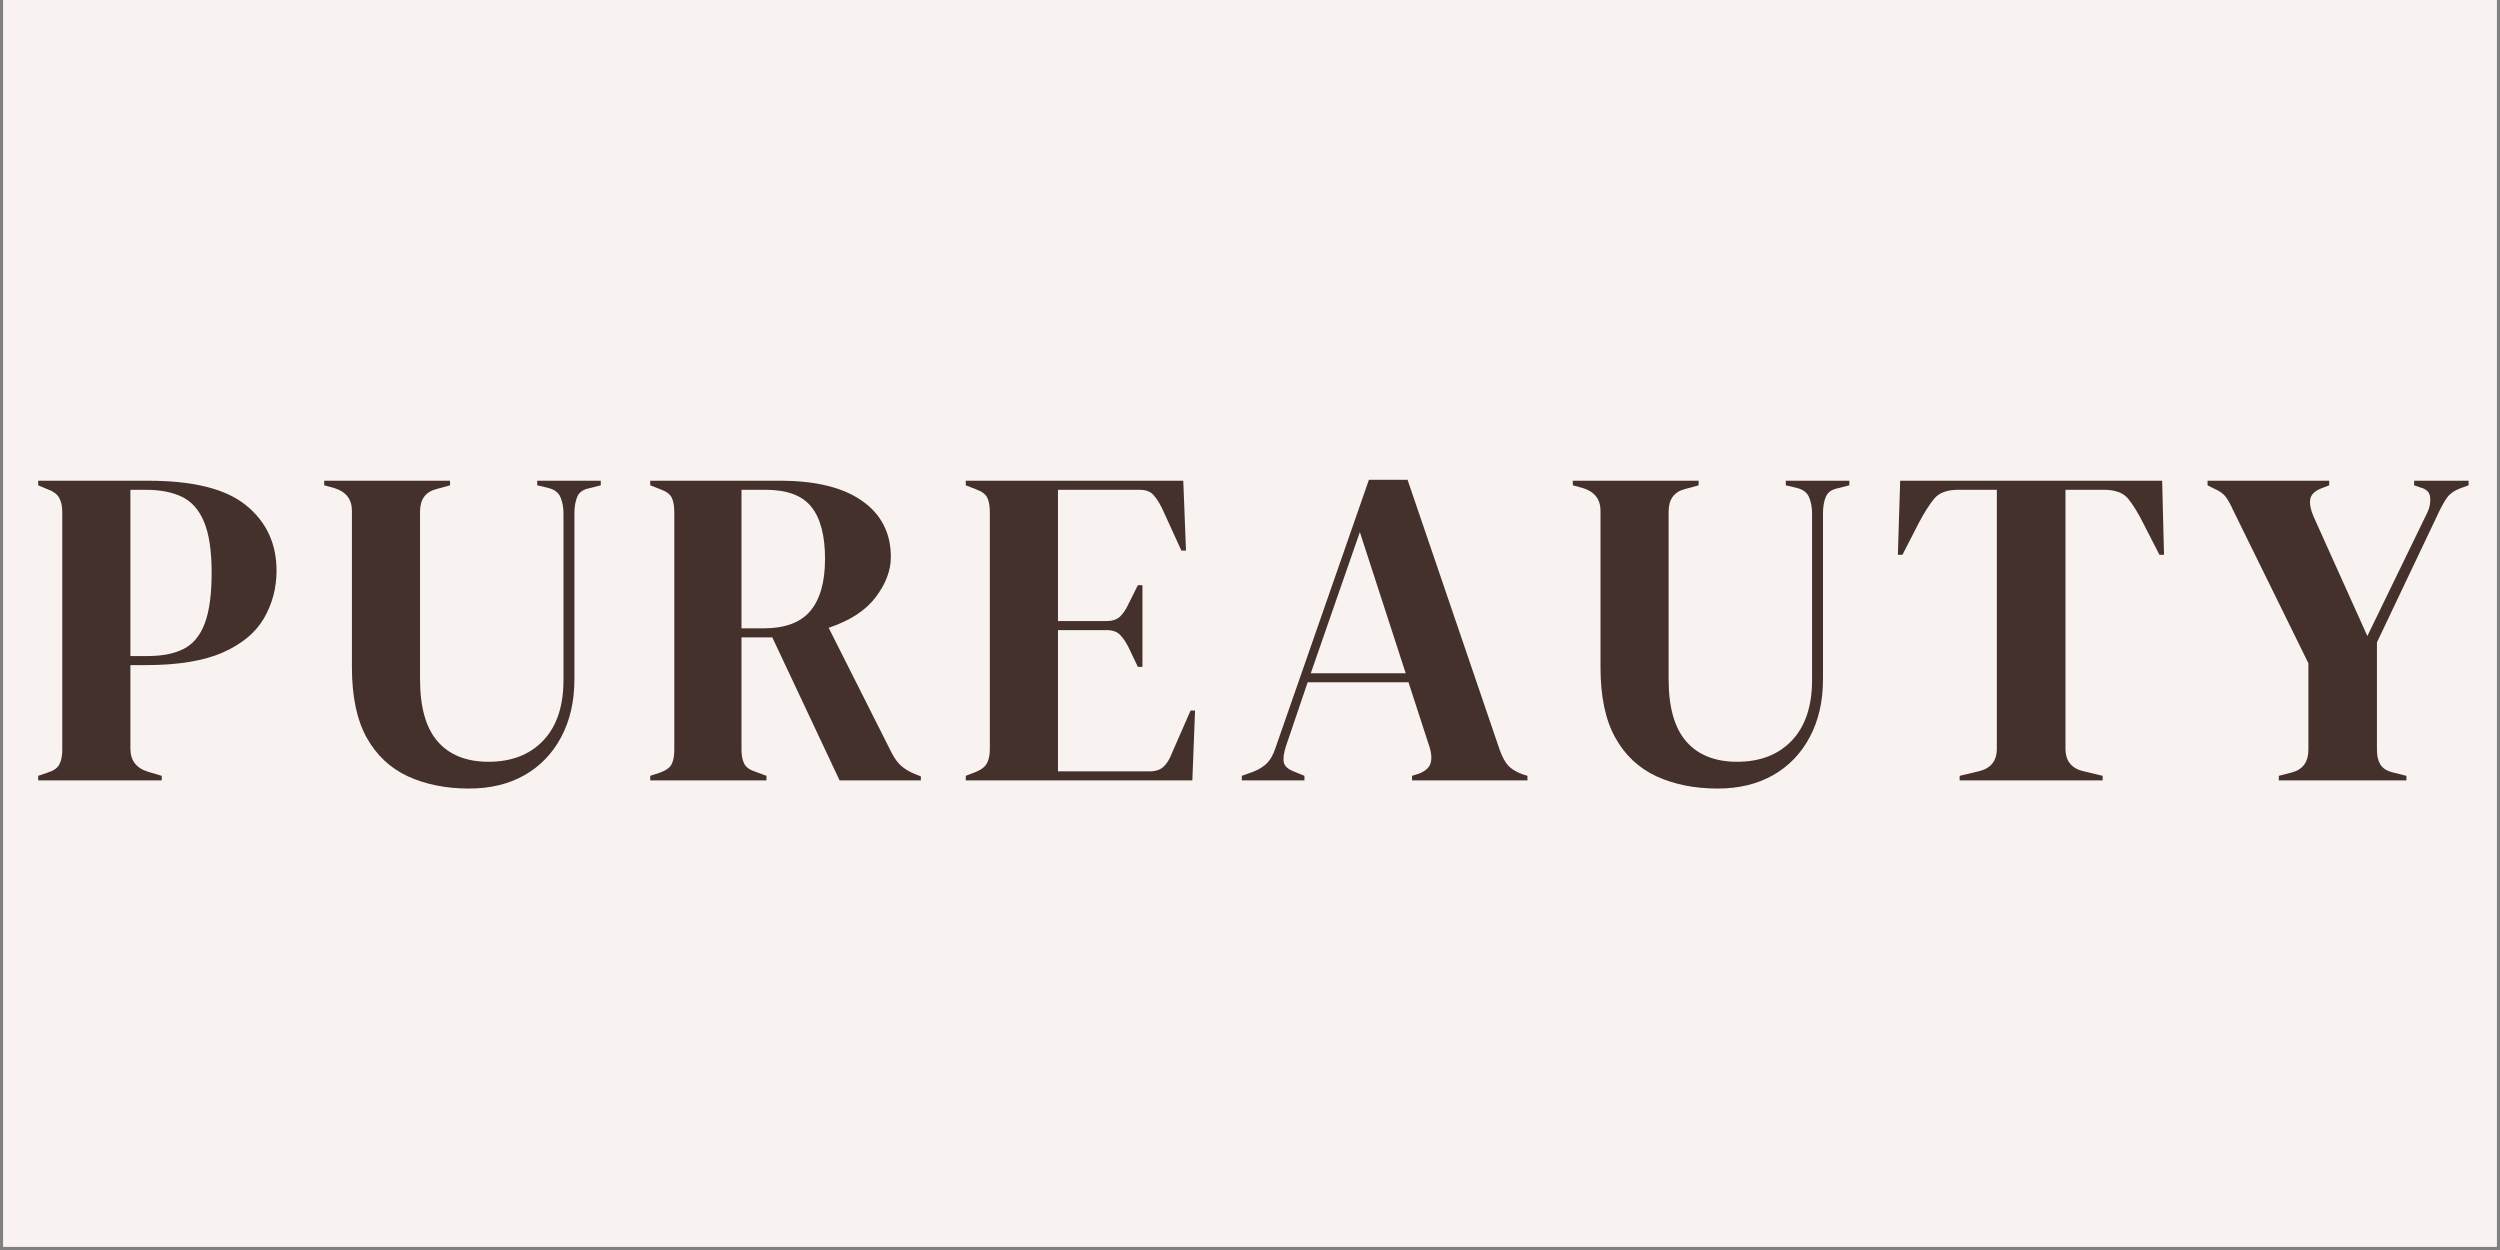
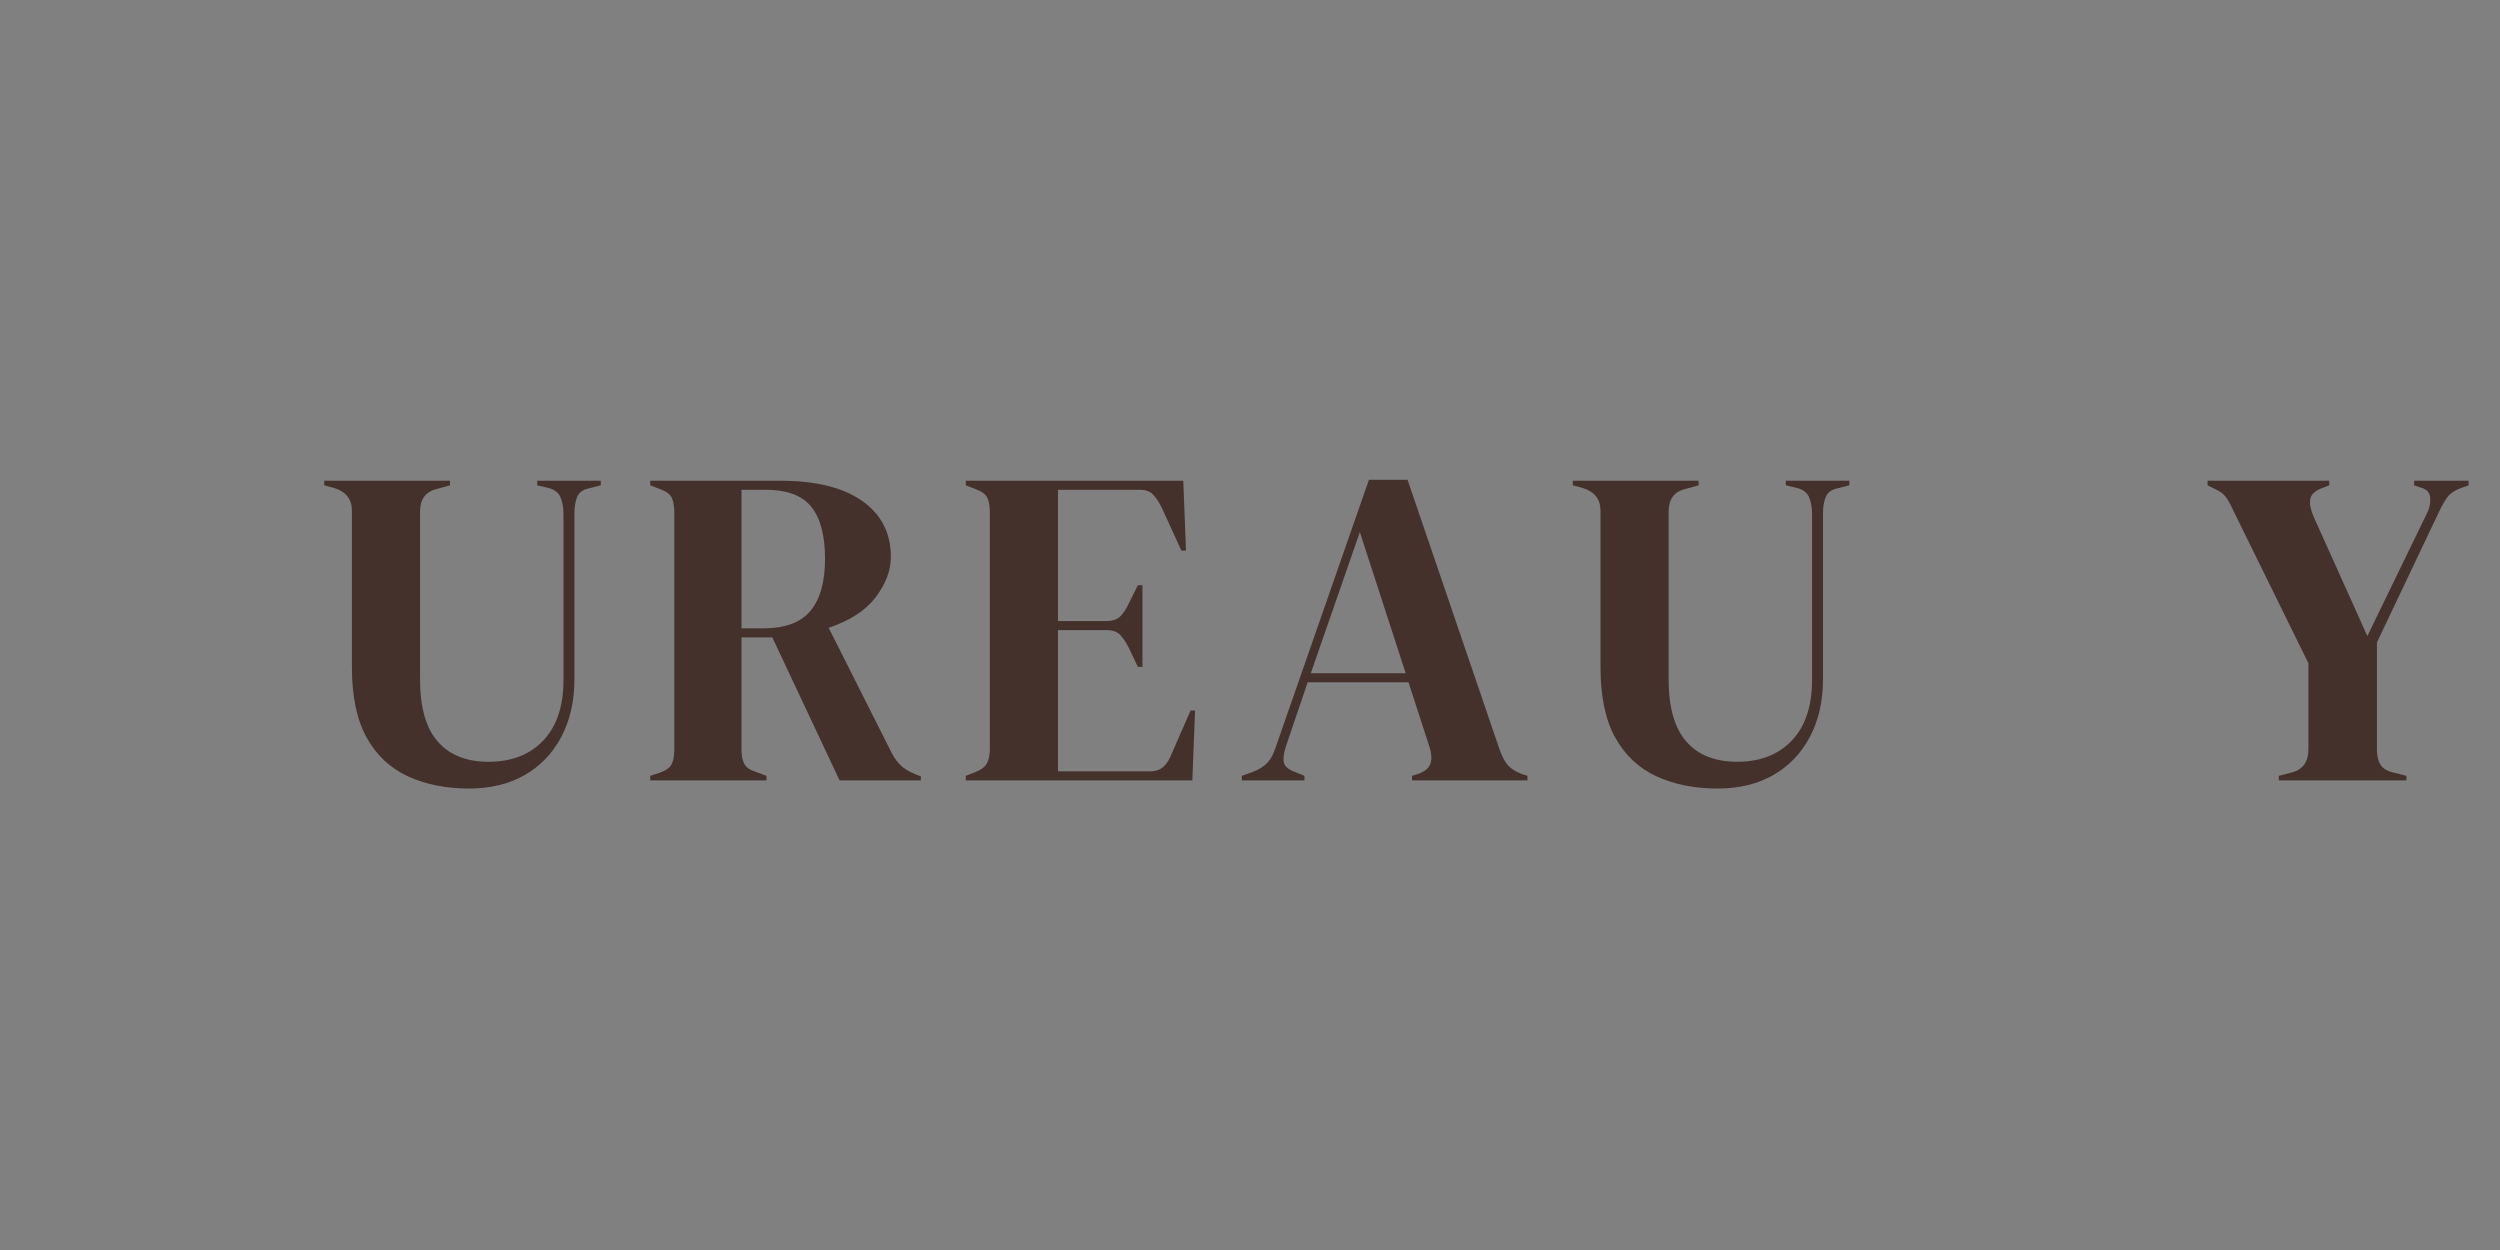
<svg xmlns="http://www.w3.org/2000/svg" version="1.0" preserveAspectRatio="xMidYMid meet" height="250" viewBox="0 0 375 187.5" zoomAndPan="magnify" width="500">
  <rect x="0" y="0" width="375" height="187.5" fill="#808080" stroke="none" />
  <defs>
    <g />
    <clipPath id="ef42dd1641">
-       <path clip-rule="nonzero" d="M 0.5 0 L 374.5 0 L 374.5 187 L 0.5 187 Z M 0.5 0" />
-     </clipPath>
+       </clipPath>
  </defs>
  <g clip-path="url(#ef42dd1641)">
    <path fill-rule="nonzero" fill-opacity="1" d="M 0.5 0 L 374.5 0 L 374.5 187 L 0.5 187 Z M 0.5 0" fill="#ffffff" />
-     <path fill-rule="nonzero" fill-opacity="1" d="M 0.5 0 L 374.5 0 L 374.5 187 L 0.5 187 Z M 0.5 0" fill="#f8f3f1" />
  </g>
  <g fill-opacity="1" fill="#44312b">
    <g transform="translate(4.23, 117.063)">
      <g>
-         <path d="M 1.5 0 L 1.5 -0.688 L 2.859 -1.156 C 3.766 -1.426 4.363 -1.832 4.656 -2.375 C 4.957 -2.926 5.109 -3.656 5.109 -4.562 L 5.109 -40.25 C 5.109 -41.156 4.945 -41.879 4.625 -42.422 C 4.312 -42.973 3.703 -43.406 2.797 -43.719 L 1.5 -44.266 L 1.5 -44.953 L 18.047 -44.953 C 24.816 -44.953 29.707 -43.711 32.719 -41.234 C 35.738 -38.766 37.25 -35.508 37.25 -31.469 C 37.25 -28.875 36.625 -26.5 35.375 -24.344 C 34.133 -22.188 32.082 -20.473 29.219 -19.203 C 26.352 -17.93 22.492 -17.297 17.641 -17.297 L 15.328 -17.297 L 15.328 -4.766 C 15.328 -2.992 16.211 -1.836 17.984 -1.297 L 20.031 -0.688 L 20.031 0 Z M 15.328 -18.656 L 17.906 -18.656 C 20.133 -18.656 21.953 -19.02 23.359 -19.75 C 24.766 -20.477 25.805 -21.75 26.484 -23.562 C 27.172 -25.383 27.516 -27.906 27.516 -31.125 C 27.516 -34.395 27.141 -36.938 26.391 -38.75 C 25.641 -40.57 24.535 -41.832 23.078 -42.531 C 21.629 -43.238 19.816 -43.594 17.641 -43.594 L 15.328 -43.594 Z M 15.328 -18.656" />
-       </g>
+         </g>
    </g>
  </g>
  <g fill-opacity="1" fill="#44312b">
    <g transform="translate(47.272, 117.063)">
      <g>
        <path d="M 23.094 1.219 C 19.633 1.219 16.578 0.609 13.922 -0.609 C 11.266 -1.836 9.195 -3.781 7.719 -6.438 C 6.25 -9.094 5.516 -12.598 5.516 -16.953 L 5.516 -40.453 C 5.516 -42.18 4.629 -43.316 2.859 -43.859 L 1.359 -44.266 L 1.359 -44.953 L 20.234 -44.953 L 20.234 -44.266 L 18.25 -43.719 C 16.57 -43.312 15.734 -42.18 15.734 -40.328 L 15.734 -15.188 C 15.734 -10.969 16.617 -7.848 18.391 -5.828 C 20.16 -3.805 22.703 -2.797 26.016 -2.797 C 29.461 -2.797 32.195 -3.859 34.219 -5.984 C 36.238 -8.117 37.25 -11.141 37.25 -15.047 L 37.25 -40.047 C 37.25 -40.953 37.102 -41.754 36.812 -42.453 C 36.52 -43.16 35.922 -43.629 35.016 -43.859 L 33.312 -44.266 L 33.312 -44.953 L 42.844 -44.953 L 42.844 -44.266 L 41 -43.797 C 40.133 -43.609 39.566 -43.176 39.297 -42.5 C 39.023 -41.82 38.891 -41.023 38.891 -40.109 L 38.891 -15.188 C 38.891 -11.875 38.227 -8.977 36.906 -6.5 C 35.594 -4.031 33.754 -2.125 31.391 -0.781 C 29.035 0.551 26.27 1.219 23.094 1.219 Z M 23.094 1.219" />
      </g>
    </g>
  </g>
  <g fill-opacity="1" fill="#44312b">
    <g transform="translate(96.035, 117.063)">
      <g>
        <path d="M 1.5 0 L 1.5 -0.688 L 2.922 -1.156 C 3.836 -1.477 4.43 -1.898 4.703 -2.422 C 4.973 -2.941 5.109 -3.676 5.109 -4.625 L 5.109 -40.25 C 5.109 -41.156 4.984 -41.867 4.734 -42.391 C 4.484 -42.922 3.926 -43.344 3.062 -43.656 L 1.5 -44.266 L 1.5 -44.953 L 20.984 -44.953 C 26.336 -44.953 30.441 -43.941 33.297 -41.922 C 36.16 -39.898 37.594 -37.098 37.594 -33.516 C 37.594 -31.516 36.844 -29.516 35.344 -27.516 C 33.844 -25.516 31.484 -23.973 28.266 -22.891 L 37.734 -4.094 C 38.141 -3.312 38.602 -2.68 39.125 -2.203 C 39.645 -1.734 40.336 -1.316 41.203 -0.953 L 42.094 -0.609 L 42.094 0 L 29.906 0 L 19.812 -21.453 L 15.188 -21.453 L 15.188 -4.625 C 15.188 -3.77 15.32 -3.066 15.594 -2.516 C 15.863 -1.973 16.43 -1.566 17.297 -1.297 L 18.938 -0.688 L 18.938 0 Z M 15.188 -22.812 L 18.453 -22.812 C 21.723 -22.812 24.082 -23.688 25.531 -25.438 C 26.988 -27.188 27.719 -29.785 27.719 -33.234 C 27.719 -36.734 27.035 -39.332 25.672 -41.031 C 24.316 -42.738 22.023 -43.594 18.797 -43.594 L 15.188 -43.594 Z M 15.188 -22.812" />
      </g>
    </g>
  </g>
  <g fill-opacity="1" fill="#44312b">
    <g transform="translate(143.367, 117.063)">
      <g>
        <path d="M 1.5 0 L 1.5 -0.688 L 3.062 -1.297 C 3.832 -1.609 4.363 -2.023 4.656 -2.547 C 4.957 -3.078 5.109 -3.797 5.109 -4.703 L 5.109 -40.25 C 5.109 -41.156 4.984 -41.867 4.734 -42.391 C 4.484 -42.922 3.926 -43.344 3.062 -43.656 L 1.5 -44.266 L 1.5 -44.953 L 34.125 -44.953 L 34.531 -34.469 L 33.844 -34.469 L 30.922 -40.859 C 30.516 -41.68 30.082 -42.344 29.625 -42.844 C 29.176 -43.344 28.492 -43.594 27.578 -43.594 L 15.328 -43.594 L 15.328 -23.906 L 22.609 -23.906 C 23.516 -23.906 24.207 -24.145 24.688 -24.625 C 25.164 -25.102 25.586 -25.75 25.953 -26.562 L 27.312 -29.281 L 28 -29.281 L 28 -17.031 L 27.312 -17.031 L 25.953 -19.891 C 25.547 -20.703 25.113 -21.348 24.656 -21.828 C 24.195 -22.305 23.516 -22.547 22.609 -22.547 L 15.328 -22.547 L 15.328 -1.359 L 29.078 -1.359 C 29.984 -1.359 30.688 -1.598 31.188 -2.078 C 31.688 -2.555 32.098 -3.227 32.422 -4.094 L 35.219 -10.484 L 35.891 -10.484 L 35.484 0 Z M 1.5 0" />
      </g>
    </g>
  </g>
  <g fill-opacity="1" fill="#44312b">
    <g transform="translate(185.728, 117.063)">
      <g>
        <path d="M 0.547 0 L 0.547 -0.688 L 2.25 -1.297 C 3.156 -1.66 3.859 -2.102 4.359 -2.625 C 4.859 -3.145 5.266 -3.879 5.578 -4.828 L 19.609 -45.094 L 25.406 -45.094 L 39.234 -4.562 C 39.598 -3.562 40.004 -2.801 40.453 -2.281 C 40.91 -1.758 41.613 -1.316 42.562 -0.953 L 43.391 -0.688 L 43.391 0 L 26.078 0 L 26.078 -0.688 L 27.109 -1.016 C 28.055 -1.379 28.633 -1.891 28.844 -2.547 C 29.051 -3.211 29.016 -4 28.734 -4.906 L 25.547 -14.719 L 10.422 -14.719 L 7.156 -5.109 C 6.832 -4.109 6.727 -3.312 6.844 -2.719 C 6.957 -2.133 7.492 -1.66 8.453 -1.297 L 9.938 -0.688 L 9.938 0 Z M 10.891 -16.078 L 25.125 -16.078 L 18.25 -37.25 Z M 10.891 -16.078" />
      </g>
    </g>
  </g>
  <g fill-opacity="1" fill="#44312b">
    <g transform="translate(234.559, 117.063)">
      <g>
        <path d="M 23.094 1.219 C 19.633 1.219 16.578 0.609 13.922 -0.609 C 11.266 -1.836 9.195 -3.781 7.719 -6.438 C 6.25 -9.094 5.516 -12.598 5.516 -16.953 L 5.516 -40.453 C 5.516 -42.18 4.629 -43.316 2.859 -43.859 L 1.359 -44.266 L 1.359 -44.953 L 20.234 -44.953 L 20.234 -44.266 L 18.25 -43.719 C 16.57 -43.312 15.734 -42.18 15.734 -40.328 L 15.734 -15.188 C 15.734 -10.969 16.617 -7.848 18.391 -5.828 C 20.16 -3.805 22.703 -2.797 26.016 -2.797 C 29.461 -2.797 32.195 -3.859 34.219 -5.984 C 36.238 -8.117 37.25 -11.141 37.25 -15.047 L 37.25 -40.047 C 37.25 -40.953 37.102 -41.754 36.812 -42.453 C 36.52 -43.16 35.922 -43.629 35.016 -43.859 L 33.312 -44.266 L 33.312 -44.953 L 42.844 -44.953 L 42.844 -44.266 L 41 -43.797 C 40.133 -43.609 39.566 -43.176 39.297 -42.5 C 39.023 -41.82 38.891 -41.023 38.891 -40.109 L 38.891 -15.188 C 38.891 -11.875 38.227 -8.977 36.906 -6.5 C 35.594 -4.031 33.754 -2.125 31.391 -0.781 C 29.035 0.551 26.27 1.219 23.094 1.219 Z M 23.094 1.219" />
      </g>
    </g>
  </g>
  <g fill-opacity="1" fill="#44312b">
    <g transform="translate(283.322, 117.063)">
      <g>
-         <path d="M 10.625 0 L 10.625 -0.688 L 13.422 -1.359 C 15.273 -1.766 16.203 -2.898 16.203 -4.766 L 16.203 -43.594 L 10.422 -43.594 C 8.742 -43.594 7.539 -43.148 6.812 -42.266 C 6.082 -41.379 5.312 -40.164 4.5 -38.625 L 2.047 -33.844 L 1.359 -33.844 L 1.703 -44.953 L 41 -44.953 L 41.281 -33.844 L 40.594 -33.844 L 38.141 -38.625 C 37.367 -40.164 36.617 -41.379 35.891 -42.266 C 35.16 -43.148 33.957 -43.594 32.281 -43.594 L 26.5 -43.594 L 26.5 -4.766 C 26.5 -2.898 27.426 -1.766 29.281 -1.359 L 32.078 -0.688 L 32.078 0 Z M 10.625 0" />
-       </g>
+         </g>
    </g>
  </g>
  <g fill-opacity="1" fill="#44312b">
    <g transform="translate(330.587, 117.063)">
      <g>
        <path d="M 11.234 0 L 11.234 -0.688 L 13.281 -1.219 C 14.875 -1.676 15.672 -2.812 15.672 -4.625 L 15.672 -17.578 L 4.422 -40.453 C 4.016 -41.359 3.641 -42.039 3.297 -42.5 C 2.961 -42.957 2.453 -43.344 1.766 -43.656 L 0.547 -44.266 L 0.547 -44.953 L 18.797 -44.953 L 18.797 -44.266 L 17.578 -43.797 C 16.578 -43.391 16.031 -42.832 15.938 -42.125 C 15.844 -41.414 16.023 -40.539 16.484 -39.5 L 24.516 -21.656 L 33.516 -40.188 C 33.867 -40.914 34.008 -41.664 33.938 -42.438 C 33.875 -43.207 33.391 -43.707 32.484 -43.938 L 31.531 -44.266 L 31.531 -44.953 L 39.703 -44.953 L 39.703 -44.266 L 38.406 -43.797 C 37.551 -43.473 36.914 -43.023 36.5 -42.453 C 36.094 -41.891 35.688 -41.18 35.281 -40.328 L 25.953 -20.703 L 25.953 -4.625 C 25.953 -3.719 26.117 -2.977 26.453 -2.406 C 26.797 -1.844 27.398 -1.445 28.266 -1.219 L 30.375 -0.688 L 30.375 0 Z M 11.234 0" />
      </g>
    </g>
  </g>
</svg>